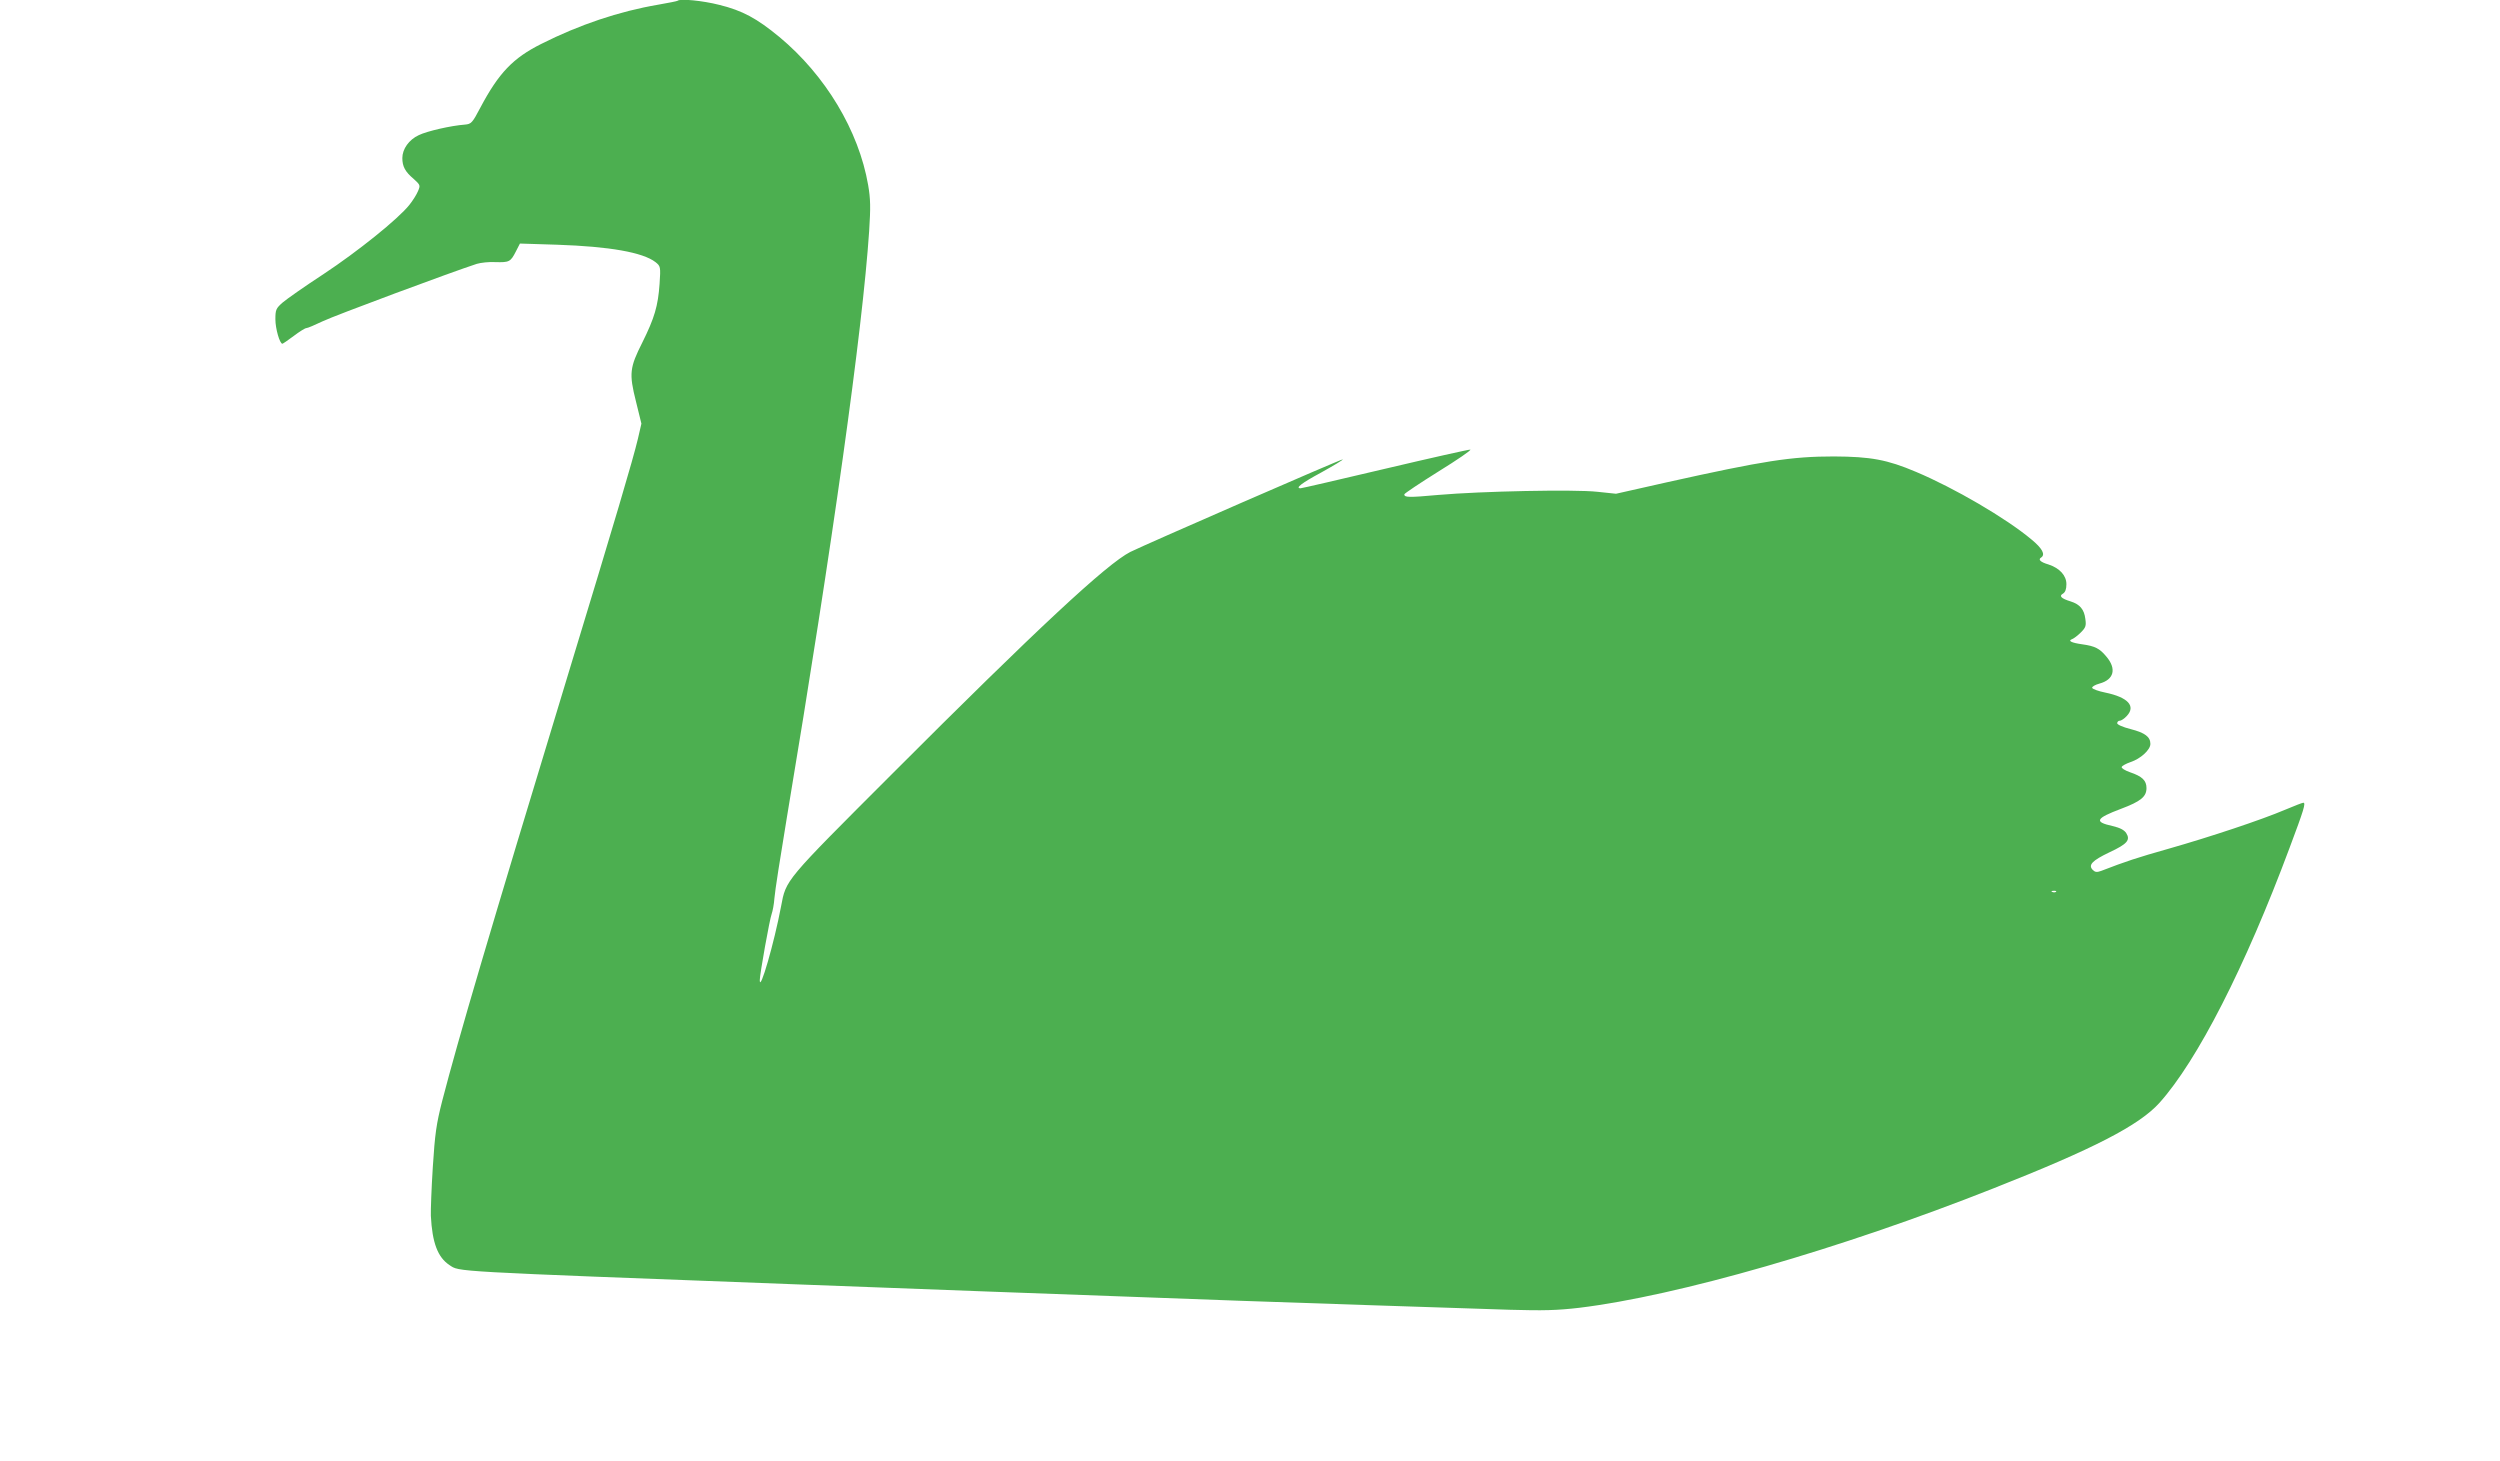
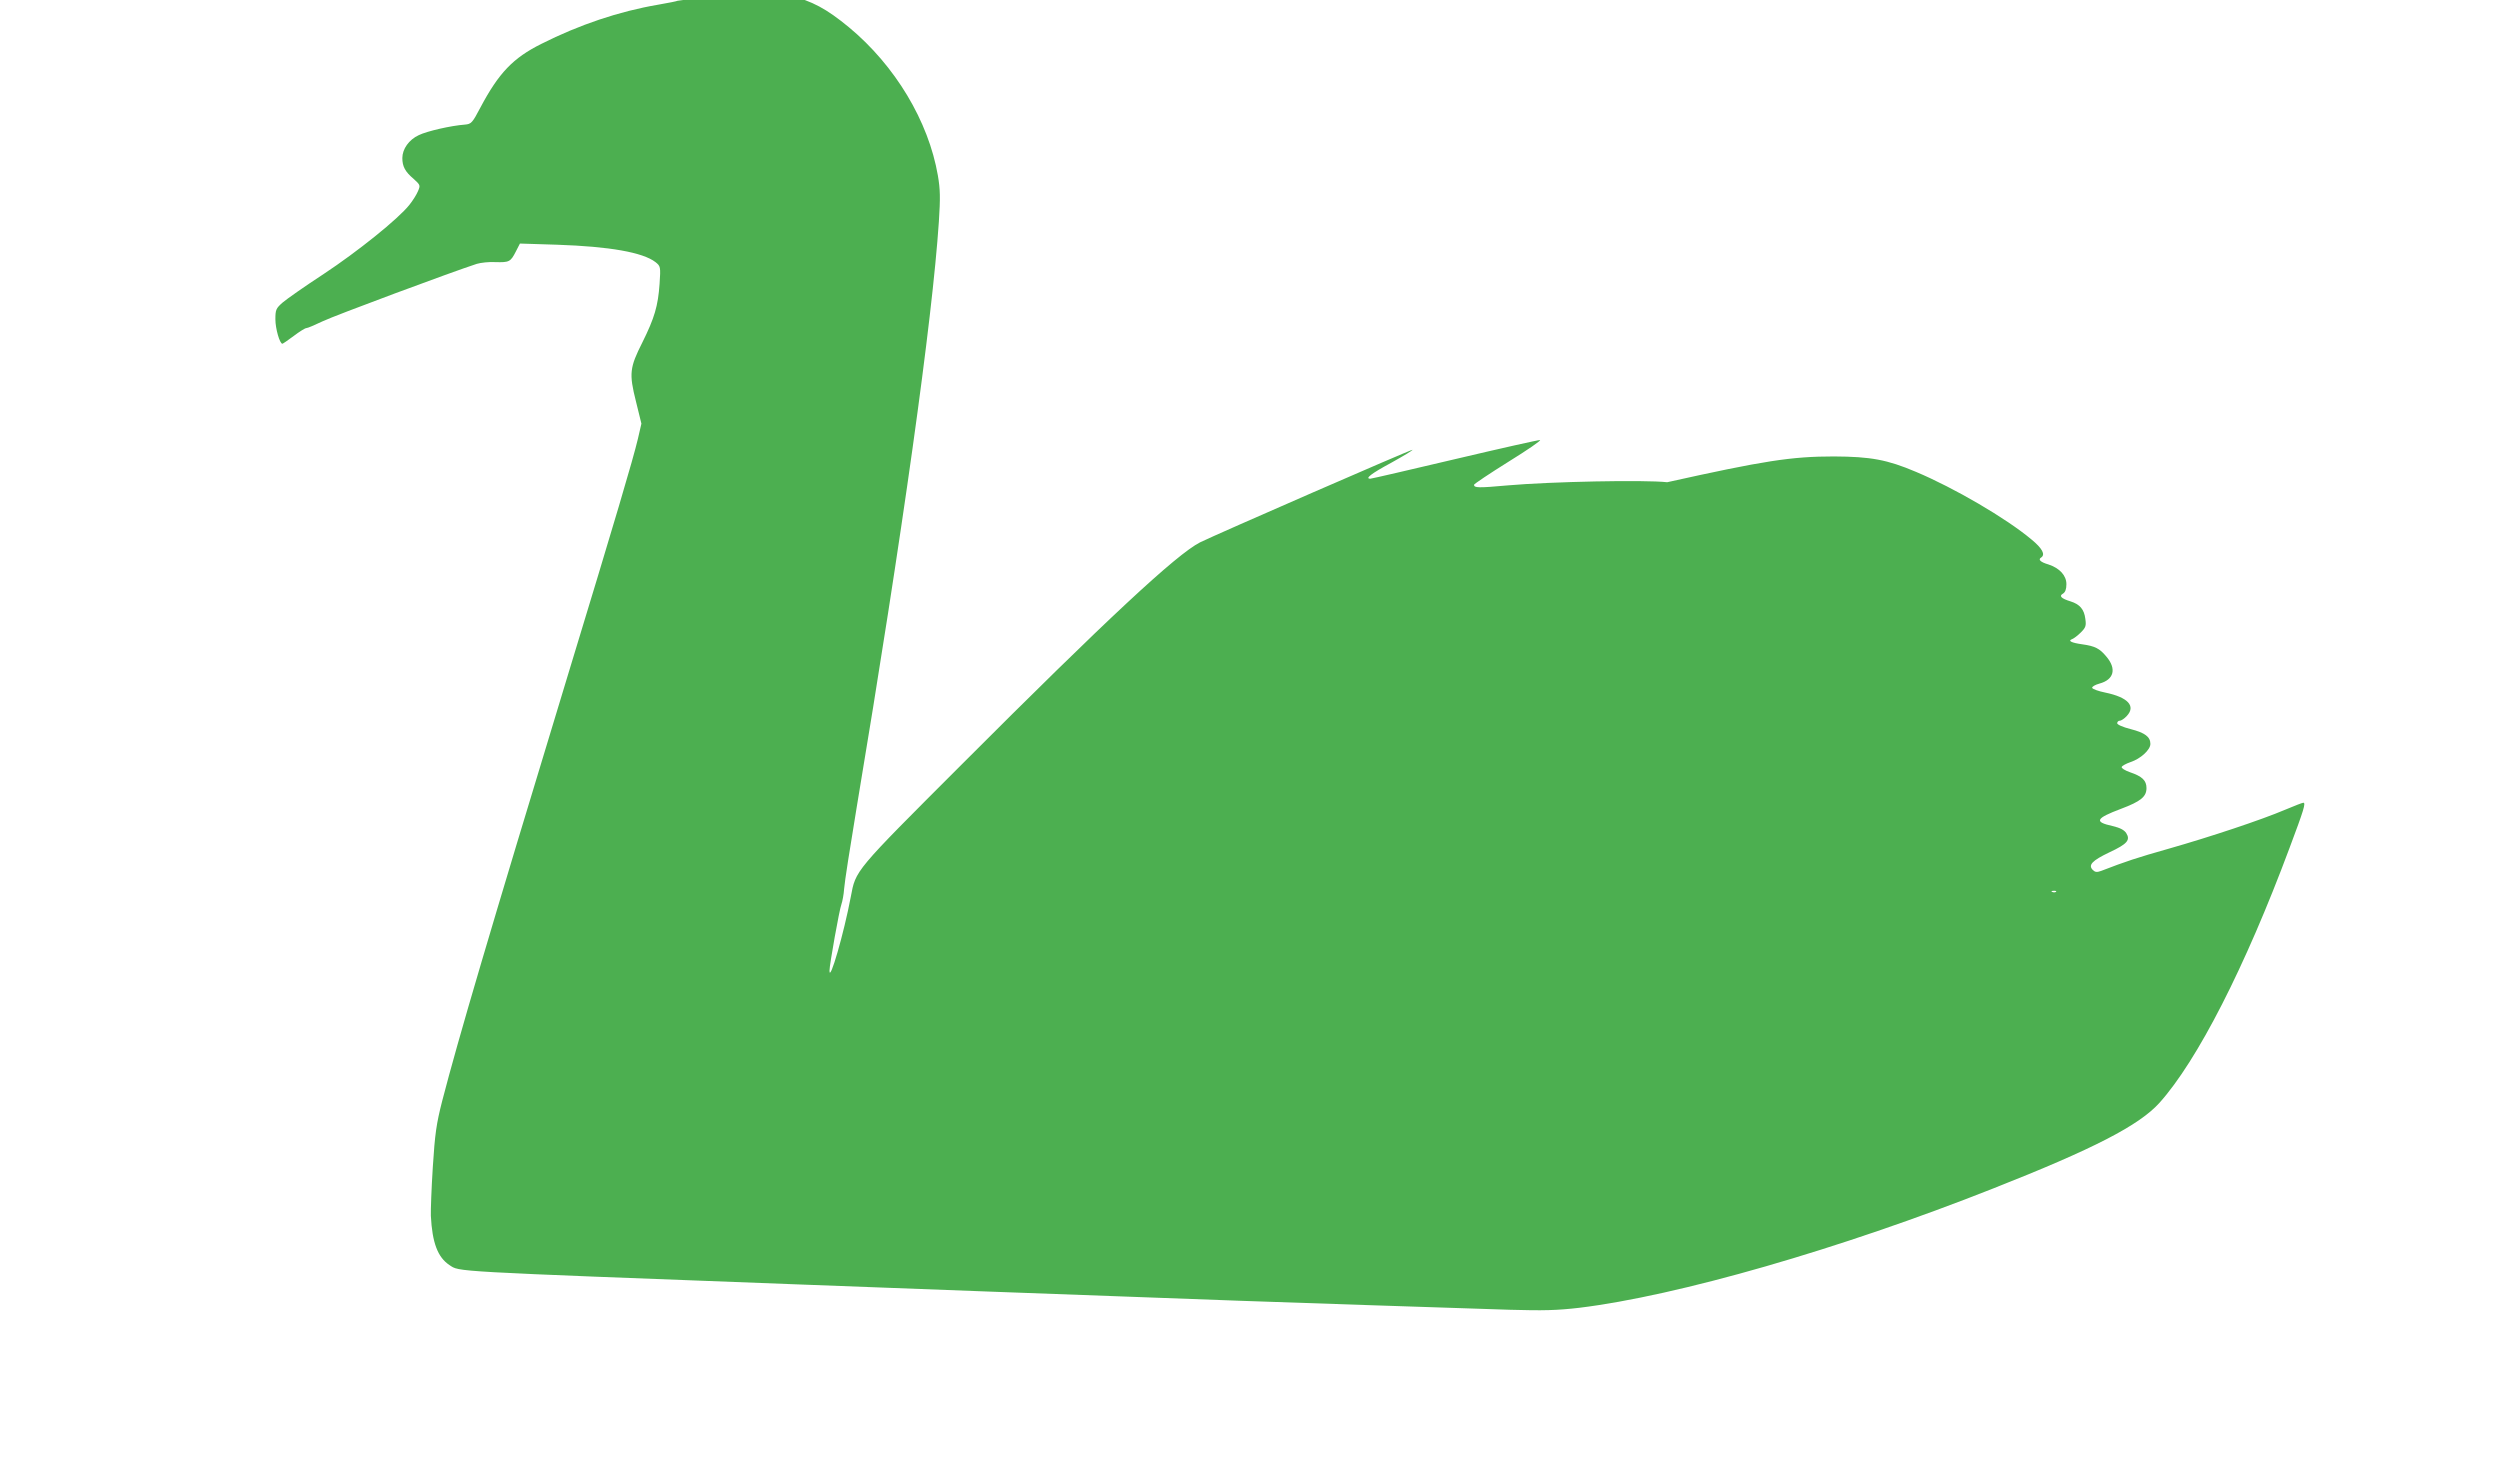
<svg xmlns="http://www.w3.org/2000/svg" version="1.0" width="1280pt" height="748pt" viewBox="0 0 1280 748" preserveAspectRatio="xMidYMid meet">
  <g transform="translate(0,748) scale(0.1,-0.1)" fill="#4caf50" stroke="none">
-     <path d="M3469 7476 c-2 -2 -47 -11 -99 -20 -200 -34 -405 -103 -599 -201 -144 -72 -217 -148 -311 -325 -42 -80 -47 -85 -80 -88 -69 -5 -193 -33 -236 -54 -50 -23 -84 -71 -84 -117 0 -43 14 -70 58 -107 34 -31 35 -33 22 -63 -7 -17 -27 -49 -44 -70 -57 -72 -265 -239 -439 -354 -95 -62 -189 -128 -210 -146 -34 -30 -37 -37 -37 -86 0 -47 22 -125 36 -125 2 0 29 18 58 40 29 22 58 40 64 40 7 0 44 16 84 35 60 29 665 254 789 294 20 6 63 11 95 9 71 -2 78 1 105 54 l21 41 191 -6 c268 -9 438 -39 503 -89 26 -21 27 -23 21 -112 -8 -113 -26 -174 -88 -299 -65 -129 -69 -159 -33 -302 l28 -114 -18 -78 c-26 -109 -115 -410 -358 -1208 -408 -1342 -561 -1862 -644 -2182 -30 -118 -37 -167 -48 -338 -7 -110 -11 -222 -10 -250 7 -138 35 -212 95 -252 54 -35 -19 -31 1754 -98 890 -34 1179 -44 1750 -65 149 -5 394 -14 545 -20 284 -10 1003 -34 1380 -46 172 -5 243 -3 355 10 503 61 1337 301 2120 611 515 203 747 323 851 438 194 216 439 695 667 1307 72 192 84 230 70 230 -5 0 -46 -16 -91 -35 -127 -54 -387 -140 -597 -200 -166 -47 -220 -65 -347 -114 -22 -8 -31 -7 -43 5 -25 25 -3 48 85 90 92 43 109 63 86 99 -11 16 -32 27 -71 36 -95 21 -85 39 45 88 101 38 130 62 130 106 0 39 -22 60 -84 81 -26 9 -45 21 -43 27 2 6 22 17 45 25 52 17 102 63 102 93 0 36 -27 57 -101 76 -40 10 -69 23 -69 30 0 7 6 13 13 13 8 0 24 11 36 24 48 51 6 96 -110 120 -35 7 -65 18 -67 24 -2 6 15 16 37 22 75 20 89 76 35 139 -34 41 -58 53 -122 62 -57 8 -77 18 -52 27 8 3 28 18 44 34 25 25 28 34 23 69 -6 49 -28 75 -76 90 -49 15 -60 28 -38 40 11 7 17 22 17 48 0 44 -34 82 -92 101 -41 12 -54 25 -38 35 24 15 7 47 -49 93 -130 109 -396 264 -591 346 -148 63 -233 78 -420 79 -218 0 -359 -22 -854 -132 l-262 -59 -95 10 c-117 13 -596 3 -814 -16 -155 -14 -175 -13 -175 3 0 4 79 57 175 117 97 60 170 110 163 112 -7 1 -203 -43 -436 -98 -233 -55 -427 -100 -433 -100 -29 0 4 26 106 81 63 35 113 65 110 67 -3 4 -1005 -433 -1088 -474 -121 -62 -476 -392 -1221 -1138 -552 -552 -541 -539 -567 -677 -35 -186 -109 -442 -109 -378 0 31 51 315 61 340 5 14 12 50 14 80 2 31 31 217 64 415 236 1413 387 2493 421 3000 8 123 7 166 -5 236 -48 279 -219 563 -455 759 -115 95 -189 135 -307 164 -86 22 -202 33 -214 21z m7058 -4562 c-3 -3 -12 -4 -19 -1 -8 3 -5 6 6 6 11 1 17 -2 13 -5z" />
+     <path d="M3469 7476 c-2 -2 -47 -11 -99 -20 -200 -34 -405 -103 -599 -201 -144 -72 -217 -148 -311 -325 -42 -80 -47 -85 -80 -88 -69 -5 -193 -33 -236 -54 -50 -23 -84 -71 -84 -117 0 -43 14 -70 58 -107 34 -31 35 -33 22 -63 -7 -17 -27 -49 -44 -70 -57 -72 -265 -239 -439 -354 -95 -62 -189 -128 -210 -146 -34 -30 -37 -37 -37 -86 0 -47 22 -125 36 -125 2 0 29 18 58 40 29 22 58 40 64 40 7 0 44 16 84 35 60 29 665 254 789 294 20 6 63 11 95 9 71 -2 78 1 105 54 l21 41 191 -6 c268 -9 438 -39 503 -89 26 -21 27 -23 21 -112 -8 -113 -26 -174 -88 -299 -65 -129 -69 -159 -33 -302 l28 -114 -18 -78 c-26 -109 -115 -410 -358 -1208 -408 -1342 -561 -1862 -644 -2182 -30 -118 -37 -167 -48 -338 -7 -110 -11 -222 -10 -250 7 -138 35 -212 95 -252 54 -35 -19 -31 1754 -98 890 -34 1179 -44 1750 -65 149 -5 394 -14 545 -20 284 -10 1003 -34 1380 -46 172 -5 243 -3 355 10 503 61 1337 301 2120 611 515 203 747 323 851 438 194 216 439 695 667 1307 72 192 84 230 70 230 -5 0 -46 -16 -91 -35 -127 -54 -387 -140 -597 -200 -166 -47 -220 -65 -347 -114 -22 -8 -31 -7 -43 5 -25 25 -3 48 85 90 92 43 109 63 86 99 -11 16 -32 27 -71 36 -95 21 -85 39 45 88 101 38 130 62 130 106 0 39 -22 60 -84 81 -26 9 -45 21 -43 27 2 6 22 17 45 25 52 17 102 63 102 93 0 36 -27 57 -101 76 -40 10 -69 23 -69 30 0 7 6 13 13 13 8 0 24 11 36 24 48 51 6 96 -110 120 -35 7 -65 18 -67 24 -2 6 15 16 37 22 75 20 89 76 35 139 -34 41 -58 53 -122 62 -57 8 -77 18 -52 27 8 3 28 18 44 34 25 25 28 34 23 69 -6 49 -28 75 -76 90 -49 15 -60 28 -38 40 11 7 17 22 17 48 0 44 -34 82 -92 101 -41 12 -54 25 -38 35 24 15 7 47 -49 93 -130 109 -396 264 -591 346 -148 63 -233 78 -420 79 -218 0 -359 -22 -854 -132 c-117 13 -596 3 -814 -16 -155 -14 -175 -13 -175 3 0 4 79 57 175 117 97 60 170 110 163 112 -7 1 -203 -43 -436 -98 -233 -55 -427 -100 -433 -100 -29 0 4 26 106 81 63 35 113 65 110 67 -3 4 -1005 -433 -1088 -474 -121 -62 -476 -392 -1221 -1138 -552 -552 -541 -539 -567 -677 -35 -186 -109 -442 -109 -378 0 31 51 315 61 340 5 14 12 50 14 80 2 31 31 217 64 415 236 1413 387 2493 421 3000 8 123 7 166 -5 236 -48 279 -219 563 -455 759 -115 95 -189 135 -307 164 -86 22 -202 33 -214 21z m7058 -4562 c-3 -3 -12 -4 -19 -1 -8 3 -5 6 6 6 11 1 17 -2 13 -5z" />
  </g>
</svg>